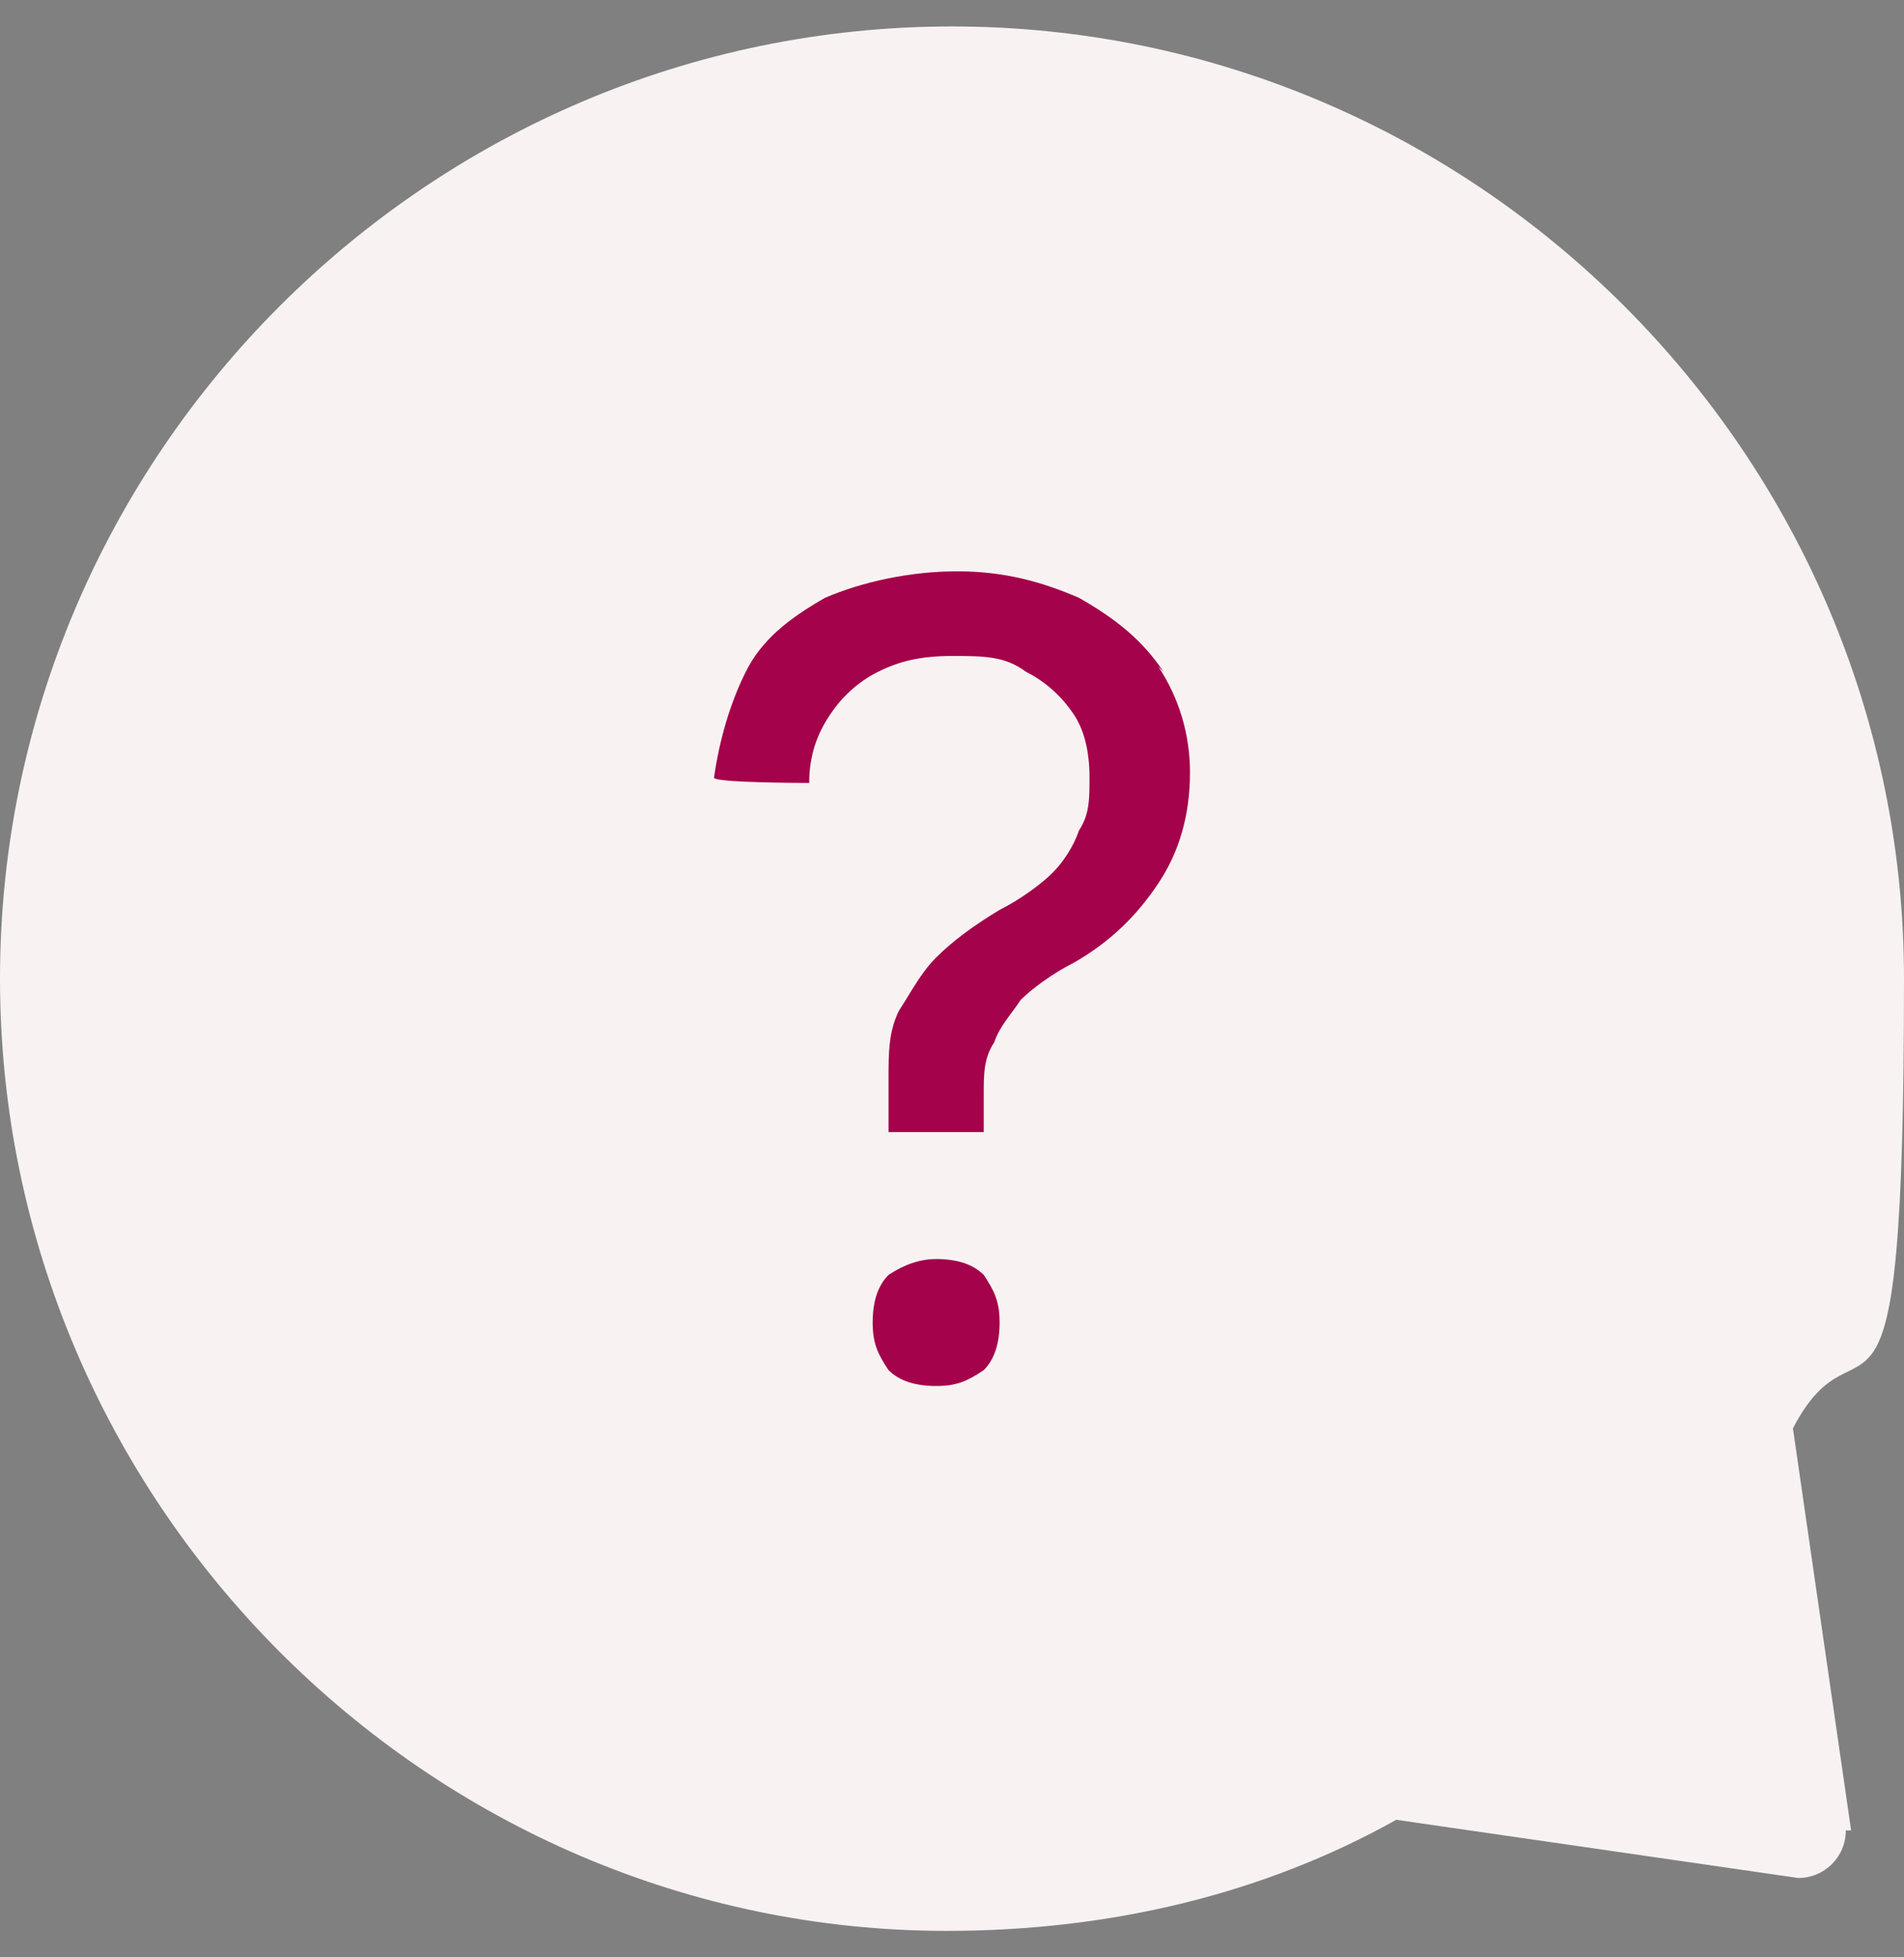
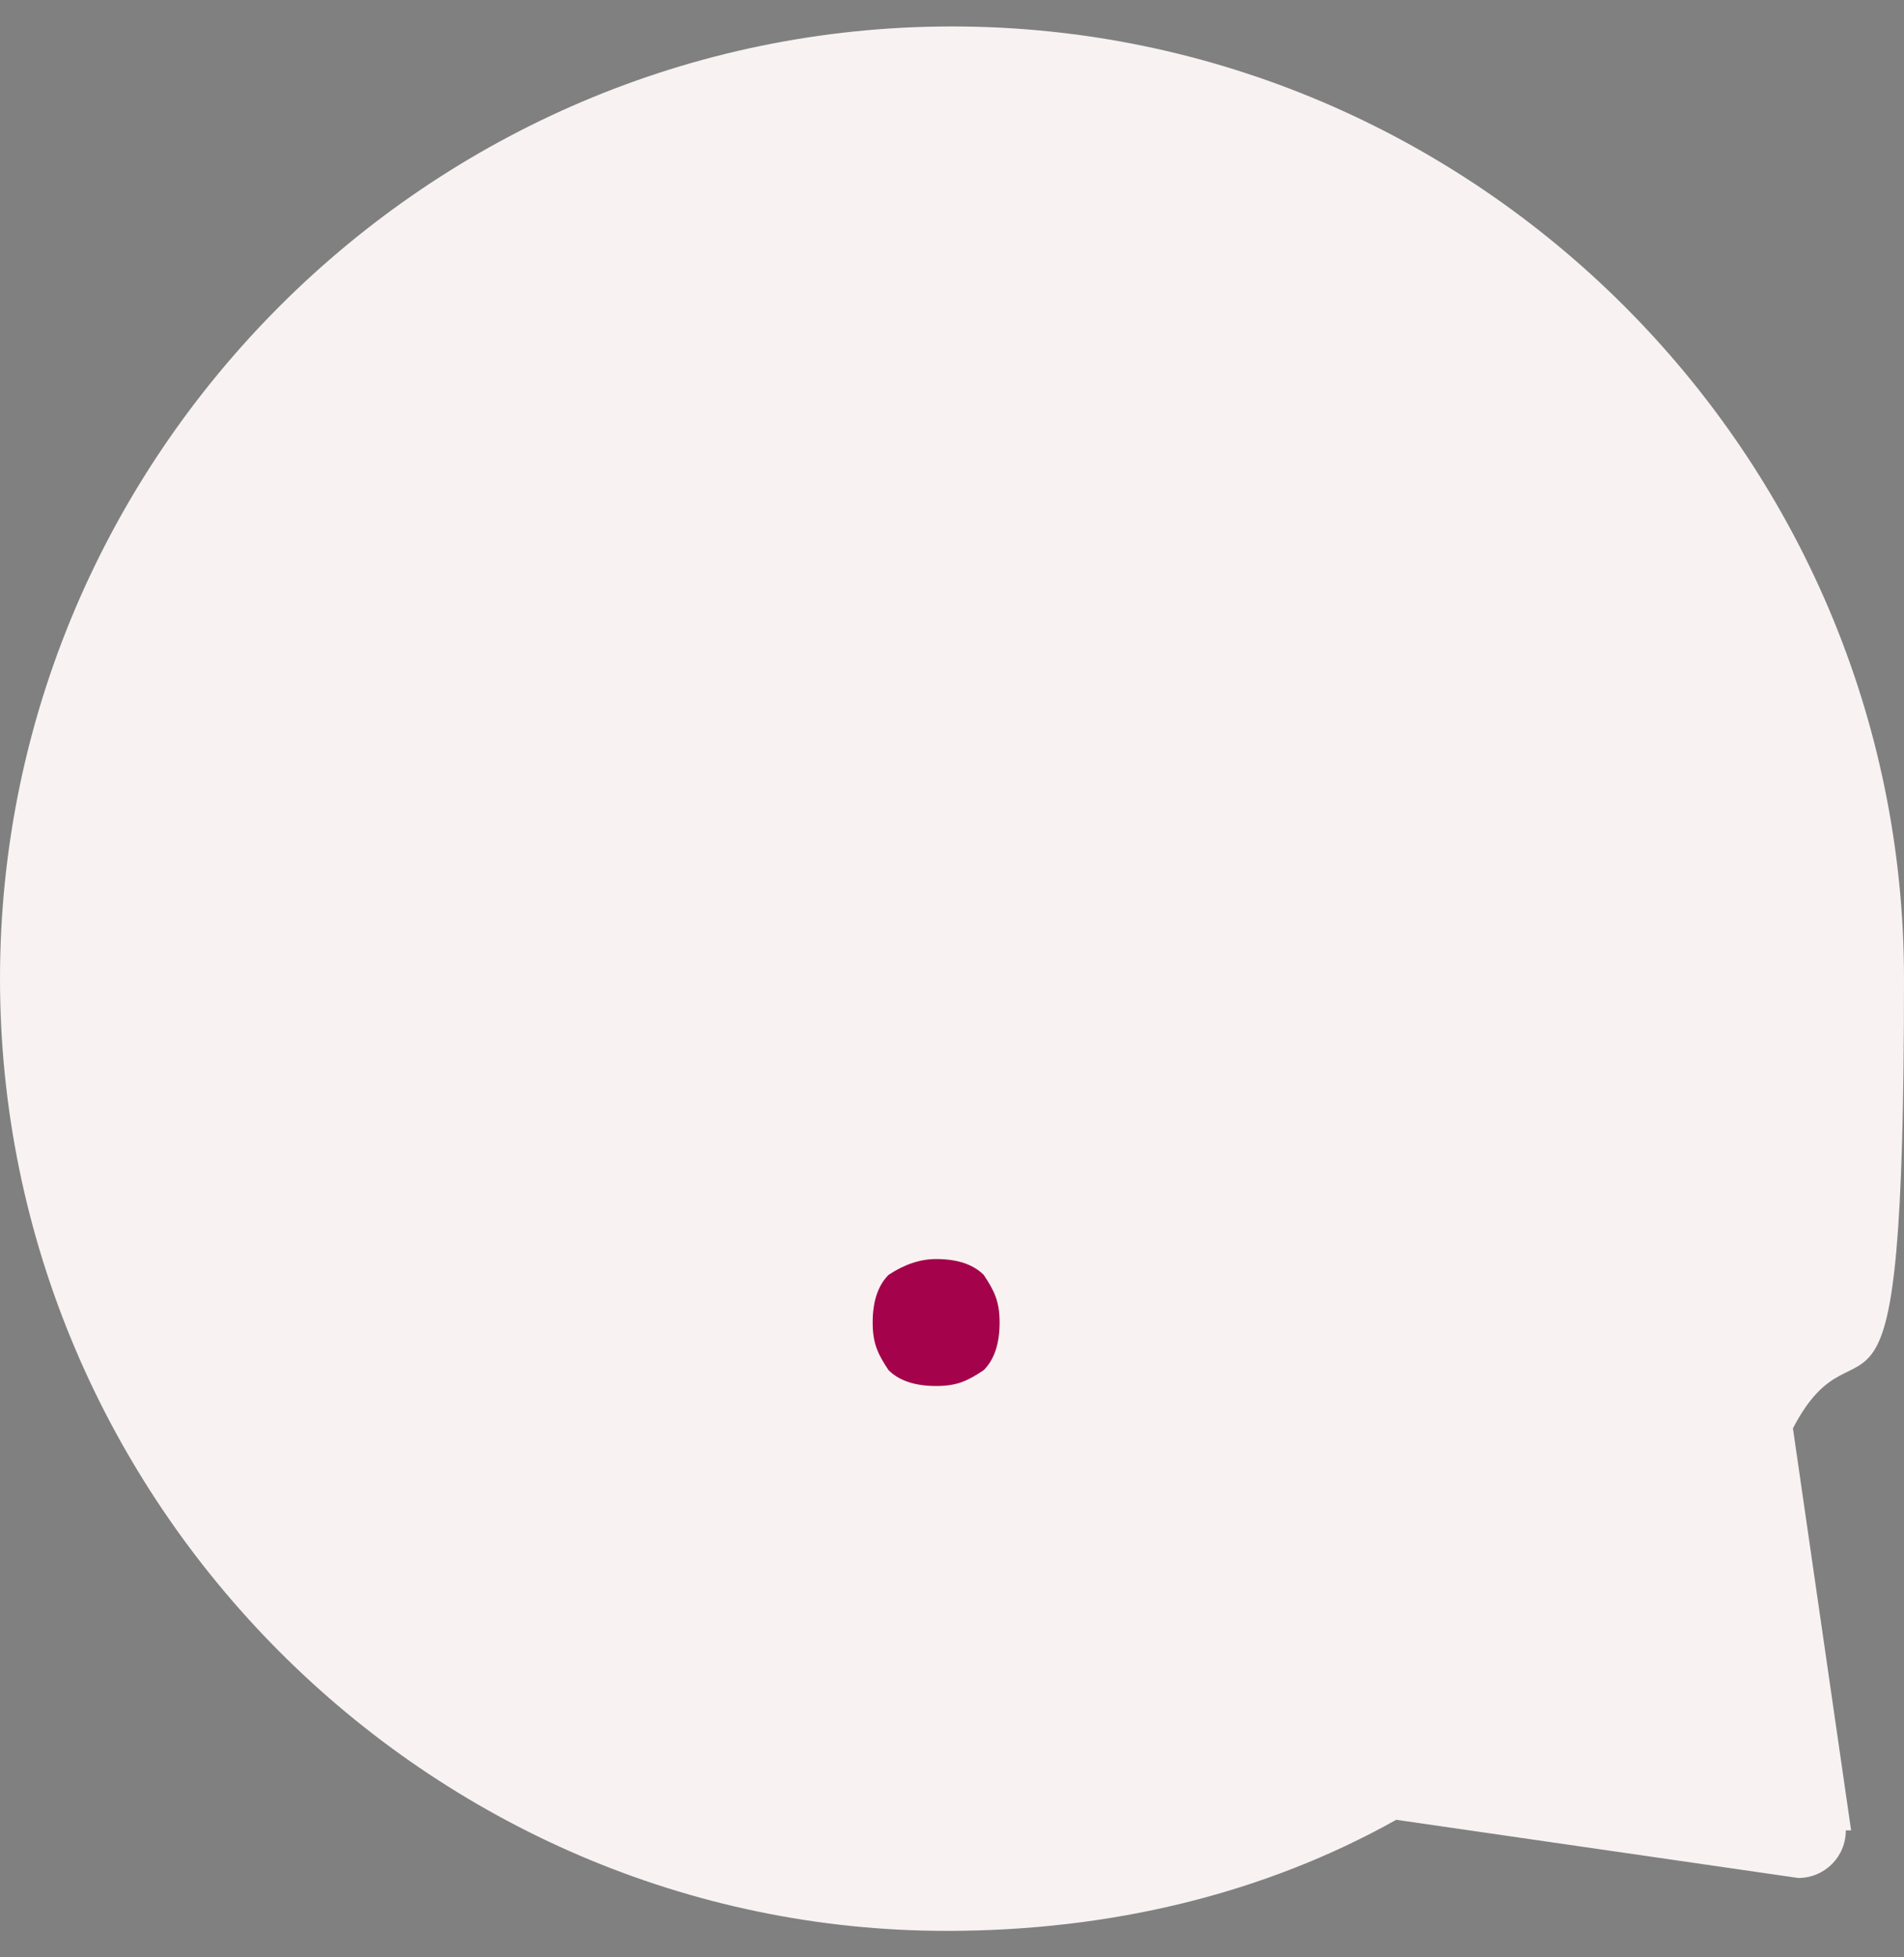
<svg xmlns="http://www.w3.org/2000/svg" id="_레이어_1" data-name="레이어_1" version="1.1" viewBox="0 0 36 37">
  <rect x="0" y="0" width="36" height="37" fill="#808080" stroke="none" />
  <defs>
    <style>
      .st0 {
        fill: #a4024a;
      }

      .st1 {
        fill: #f8f2f2;
      }
    </style>
  </defs>
  <path class="st1" d="M34.9,34.6c0,.5-.4.9-.9.9l-7.6-1.1c-2.5,1.4-5.4,2.1-8.5,2.1C8.1,36.5,0,28.4,0,18.5S8.1.5,18,.5s18,8.1,18,18-.8,6-2.1,8.5l1.1,7.6Z" />
  <path class="st0" d="M17.7,23.8c-.3,0-.6.1-.9.3-.2.2-.3.5-.3.9s.1.6.3.9c.2.2.5.3.9.3s.6-.1.9-.3c.2-.2.3-.5.3-.9s-.1-.6-.3-.9c-.2-.2-.5-.3-.9-.3Z" />
-   <path class="st0" d="M22,12.7c-.4-.6-.9-1-1.6-1.4-.7-.3-1.4-.5-2.3-.5s-1.8.2-2.5.5c-.7.4-1.2.8-1.5,1.4-.3.6-.5,1.3-.6,2h0c0,.1,1.8.1,1.8.1h0c0-.6.2-1,.4-1.3.2-.3.5-.6.9-.8.4-.2.8-.3,1.4-.3s1,0,1.4.3c.4.2.7.5.9.8.2.3.3.7.3,1.2h0c0,.4,0,.7-.2,1-.1.3-.3.6-.5.8-.2.2-.6.5-1,.7-.5.3-.9.6-1.2.9-.3.3-.5.7-.7,1-.2.4-.2.8-.2,1.3v1h1.8v-.7c0-.4,0-.7.2-1,.1-.3.3-.5.5-.8.2-.2.6-.5,1-.7.7-.4,1.2-.9,1.6-1.5.4-.6.6-1.3.6-2.1h0c0-.7-.2-1.4-.6-2Z" />
</svg>